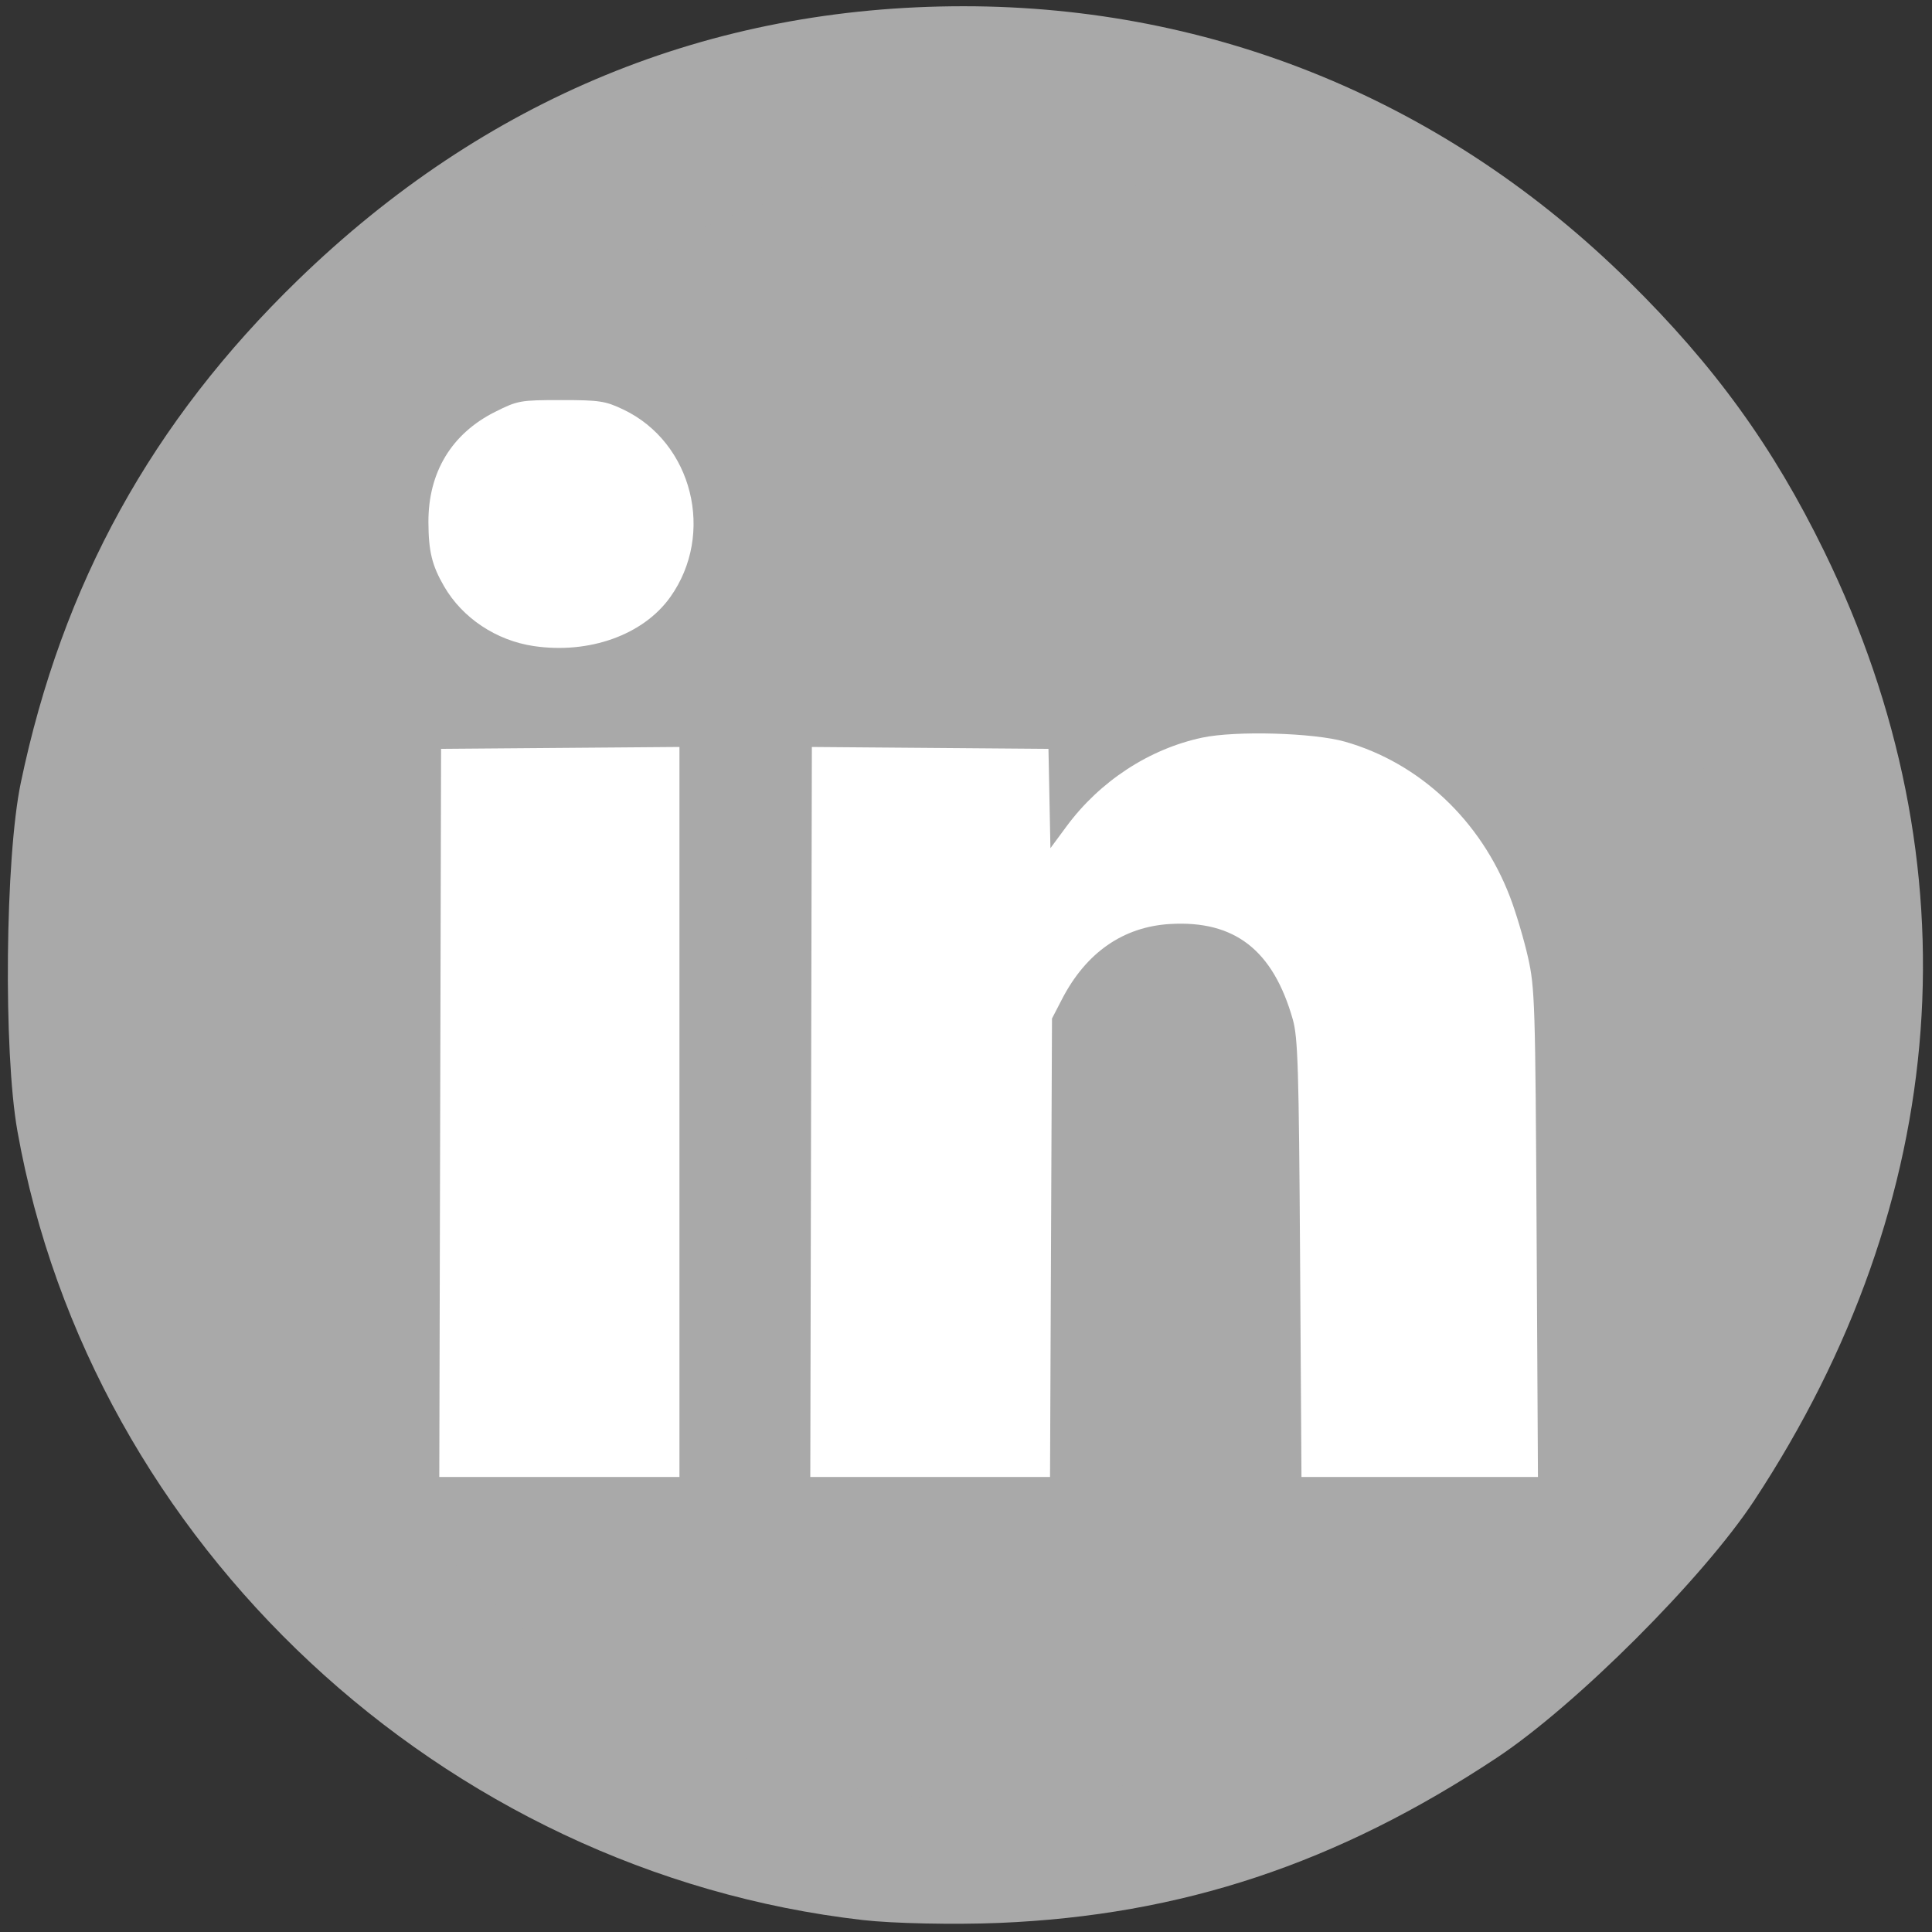
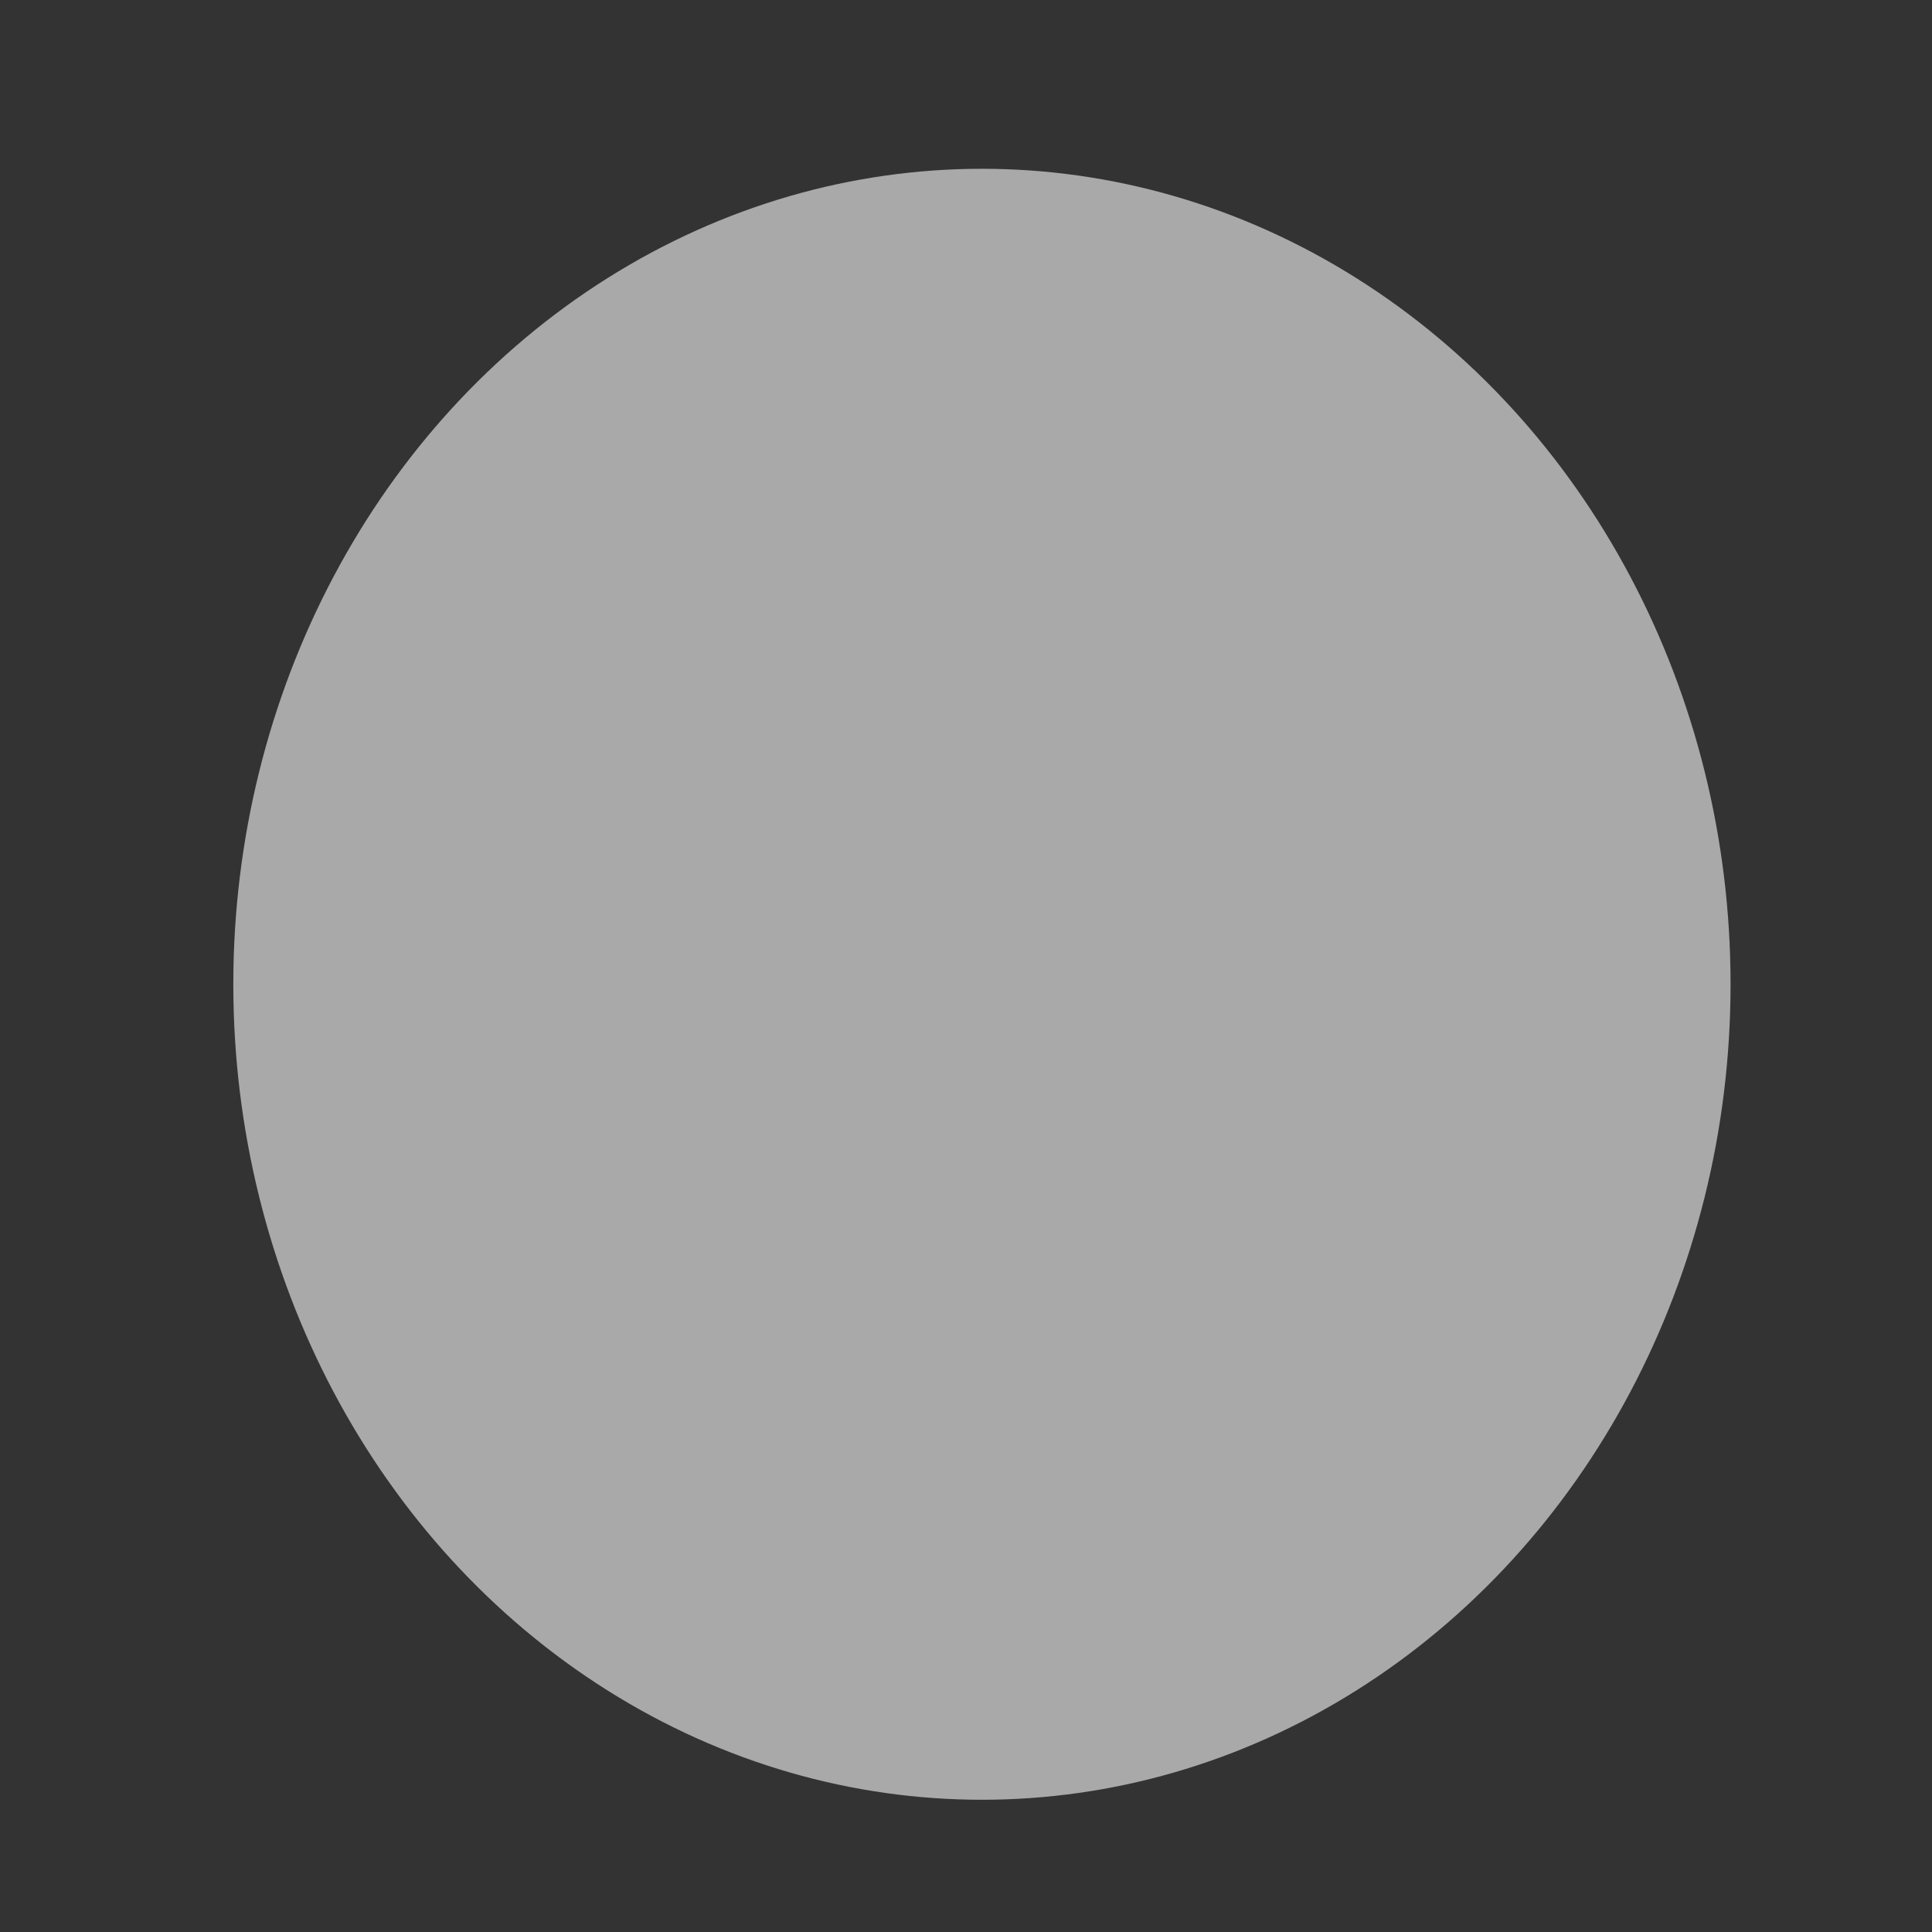
<svg xmlns="http://www.w3.org/2000/svg" width="100%" height="100%" viewBox="0 0 240 240" version="1.1" xml:space="preserve" style="fill-rule:evenodd;clip-rule:evenodd;stroke-linejoin:round;stroke-miterlimit:2;">
  <rect x="0" y="0" width="240" height="240" fill="#333333" stroke="none" />
-   <ellipse cx="119.695" cy="120.987" rx="83.043" ry="91.957" style="fill:white;" />
-   <path id="path43" d="M107.19,238.517C54.983,232.54 11.301,191.777 2.164,140.51C0.407,130.65 0.64,106.544 2.583,97.24C7.733,72.582 18.859,52.397 37.006,34.79C60.242,12.245 88.145,0.77 119.715,0.775C150.962,0.782 179.778,12.692 202.317,34.922C213.01,45.468 220.27,55.502 226.616,68.505C245.564,107.335 242.475,149.12 217.898,186.429C211.533,196.091 195.767,211.841 185.944,218.351C166.081,231.515 146.745,237.934 124.13,238.872C118.545,239.104 110.922,238.944 107.19,238.517ZM129.637,162.366L129.87,134.77L140.687,134.522L151.505,134.274L151.505,108.774L140.687,108.526L129.87,108.278L129.93,99.633C130.012,87.838 130.475,87.386 143.062,86.827L152.388,86.412L152.388,62.649L138.038,62.946C124.925,63.217 123.31,63.429 119.287,65.408C113.238,68.385 107.862,74.179 105.5,80.267C103.943,84.28 103.456,87.719 103.137,96.99L102.734,108.662L93.343,108.912L83.951,109.161L83.695,119.758C83.32,135.326 82.636,134.328 93.682,134.328L102.937,134.328L102.937,161.556C102.937,176.531 103.202,189.048 103.526,189.372C103.849,189.696 109.804,189.961 116.759,189.961L129.403,189.961L129.637,162.366Z" style="fill:rgb(169,169,169);fill-rule:nonzero;" />
  <g transform="matrix(1.274,0,0,1,-58.9,2.13163e-14)">
    <ellipse cx="141.978" cy="122.27" rx="72.996" ry="101.304" style="fill:rgb(169,169,169);" />
  </g>
  <g id="path21" transform="matrix(0.329,0,0,0.335,53.22,49.699)">
-     <path d="M4.441,264.333L4.781,129.333L94.781,128.631L94.781,399.333L4.102,399.333L4.441,264.333ZM144.484,263.984L144.781,128.634L189.447,128.984L234.114,129.333L234.486,147.748L234.857,166.163L240.922,158.094C253.514,141.343 272.122,129.38 292.114,125.183C304.726,122.536 334.215,123.352 346.091,126.678C374.277,134.571 397.359,155.909 408.4,184.28C410.623,189.993 413.677,200.067 415.186,206.667C417.778,218.008 417.956,223.621 418.431,309L418.934,399.333L329.647,399.333L329.121,318.333C328.661,247.634 328.311,236.355 326.365,229.644C318.914,203.941 304.411,192.868 280.043,194.279C262.335,195.304 248.327,204.872 239.226,222.156L235.447,229.333L235.076,314.333L234.705,399.333L144.187,399.333L144.484,263.984ZM39.722,91.211C25.585,89.144 12.851,80.814 5.94,69.112C1.342,61.329 0.04,56.096 0,45.248C-0.067,26.785 8.752,12.458 25.156,4.382C33.723,0.165 34.661,0 50.086,0C64.637,0 66.808,0.325 73.645,3.531C99.738,15.764 108.335,49.618 91.304,73.07C81.124,87.087 60.684,94.276 39.722,91.211Z" style="fill:white;fill-rule:nonzero;" />
-   </g>
+     </g>
</svg>